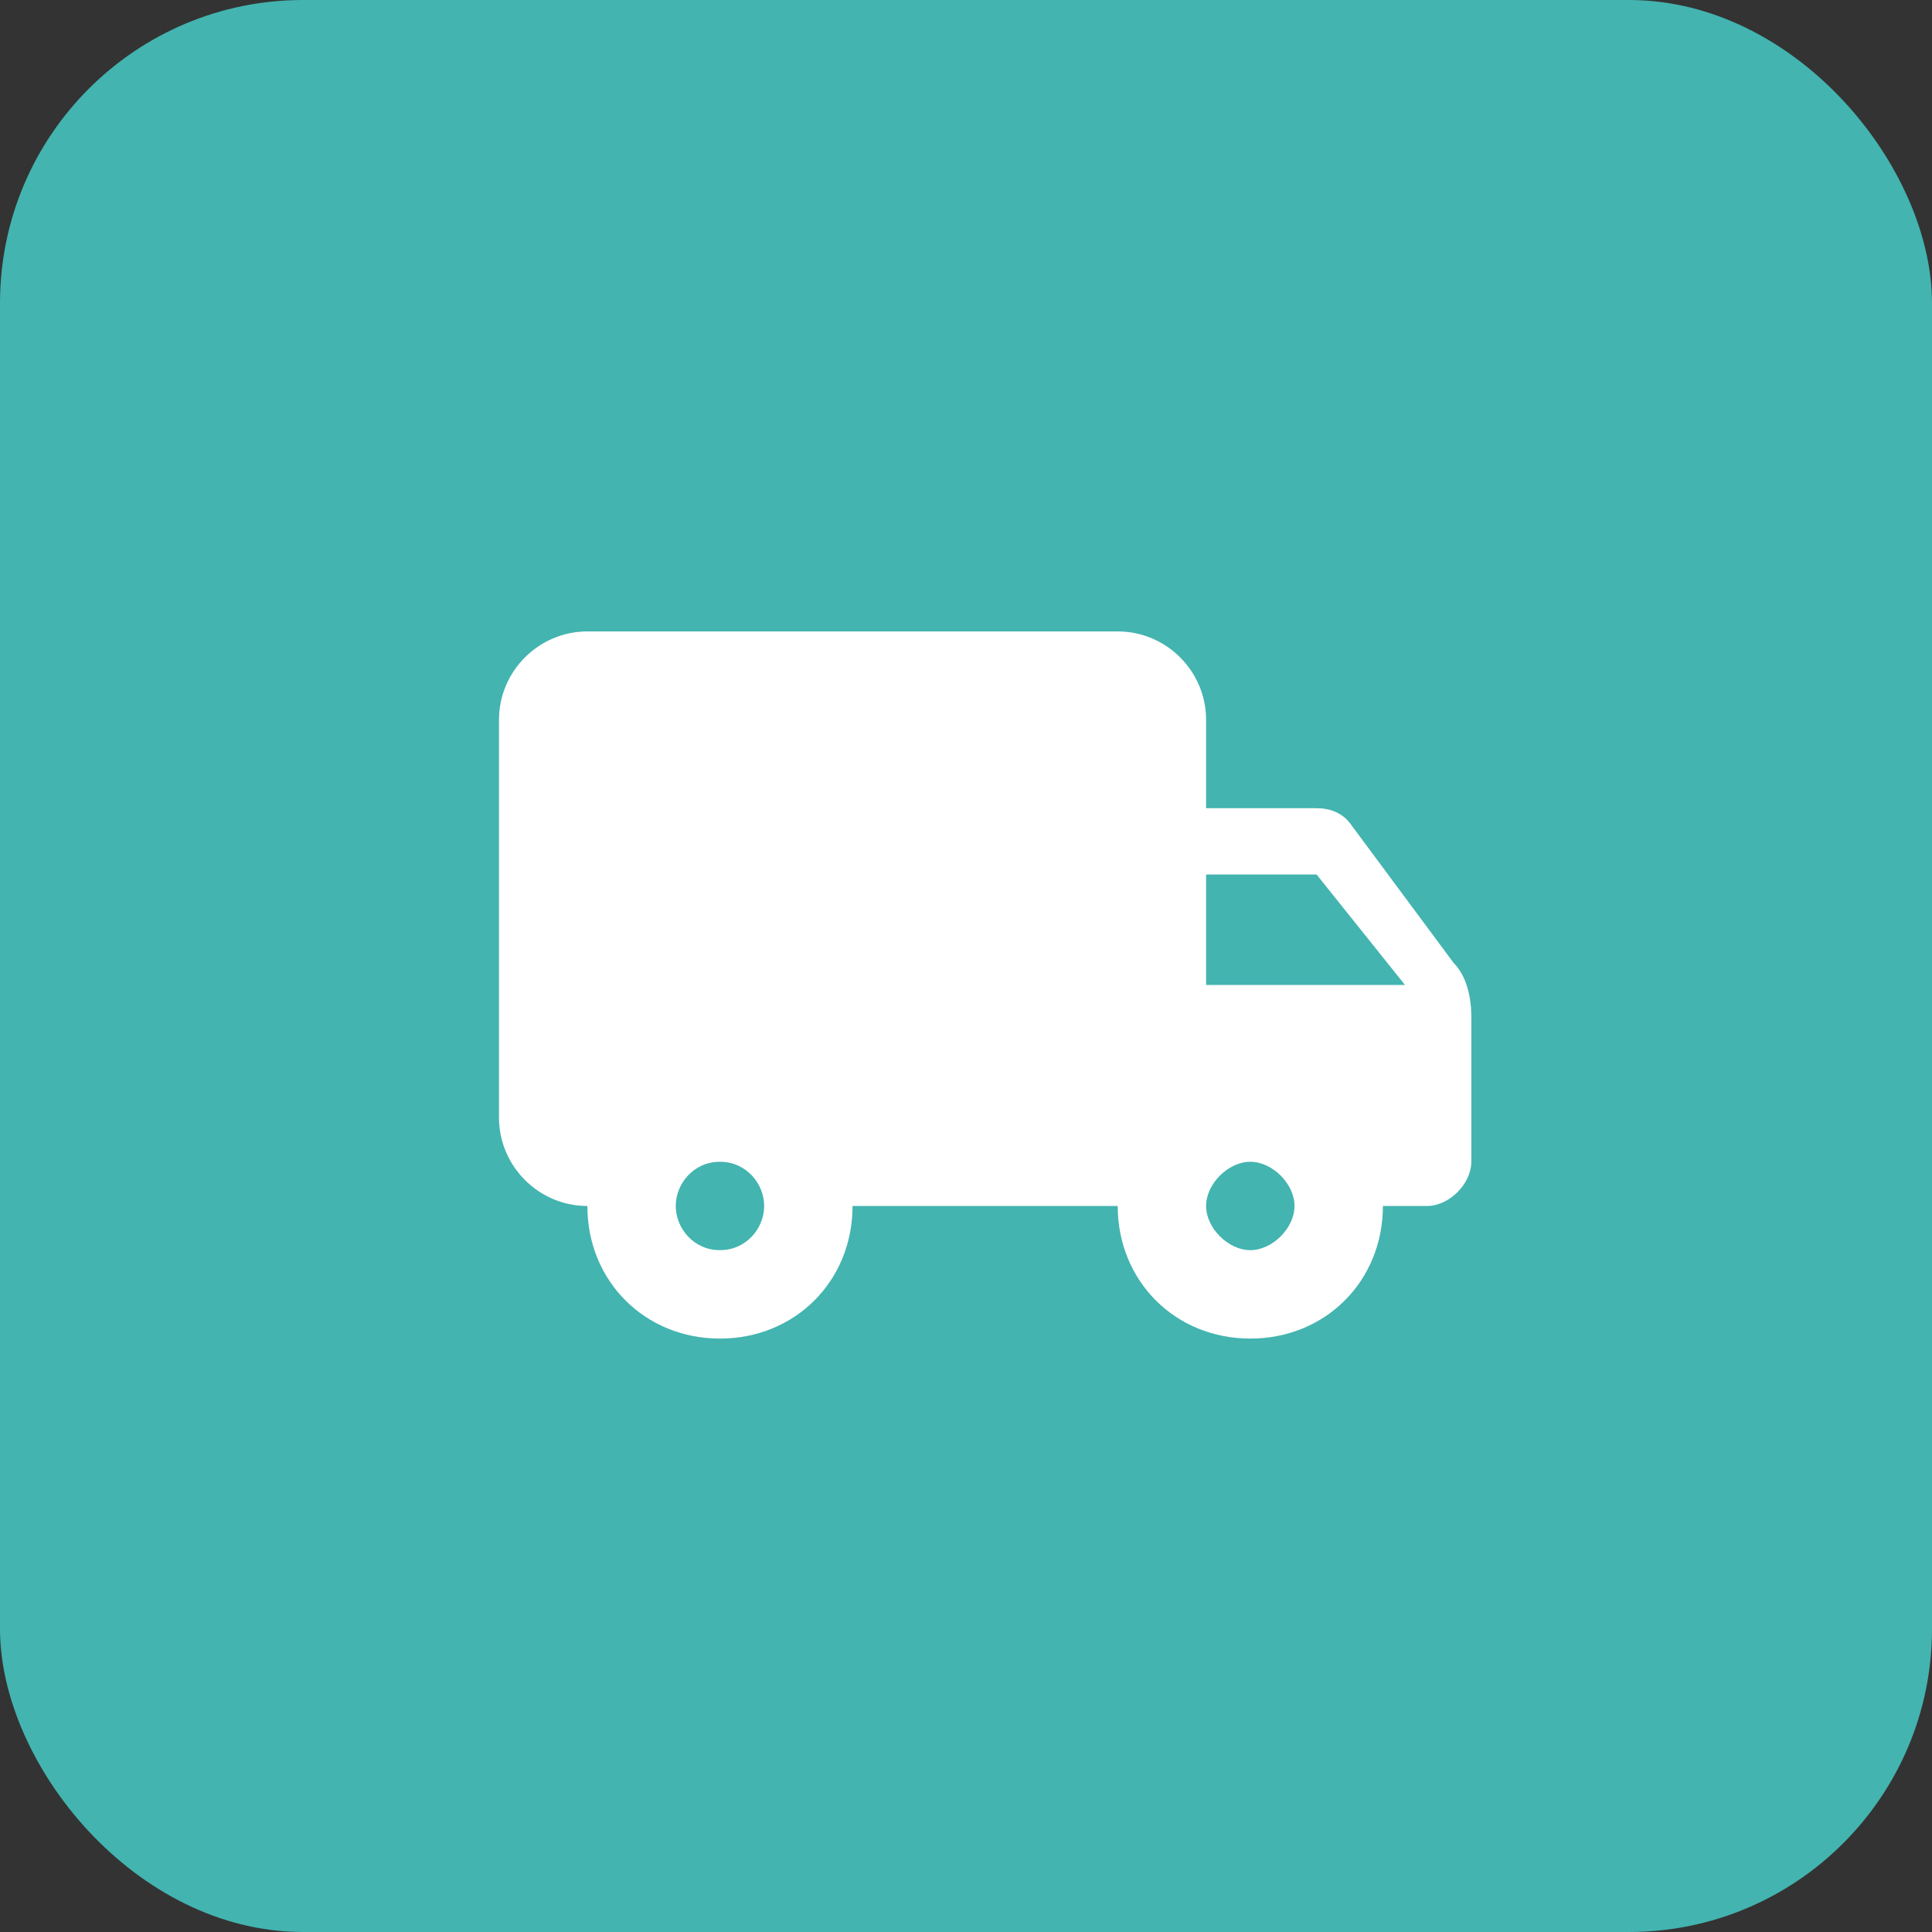
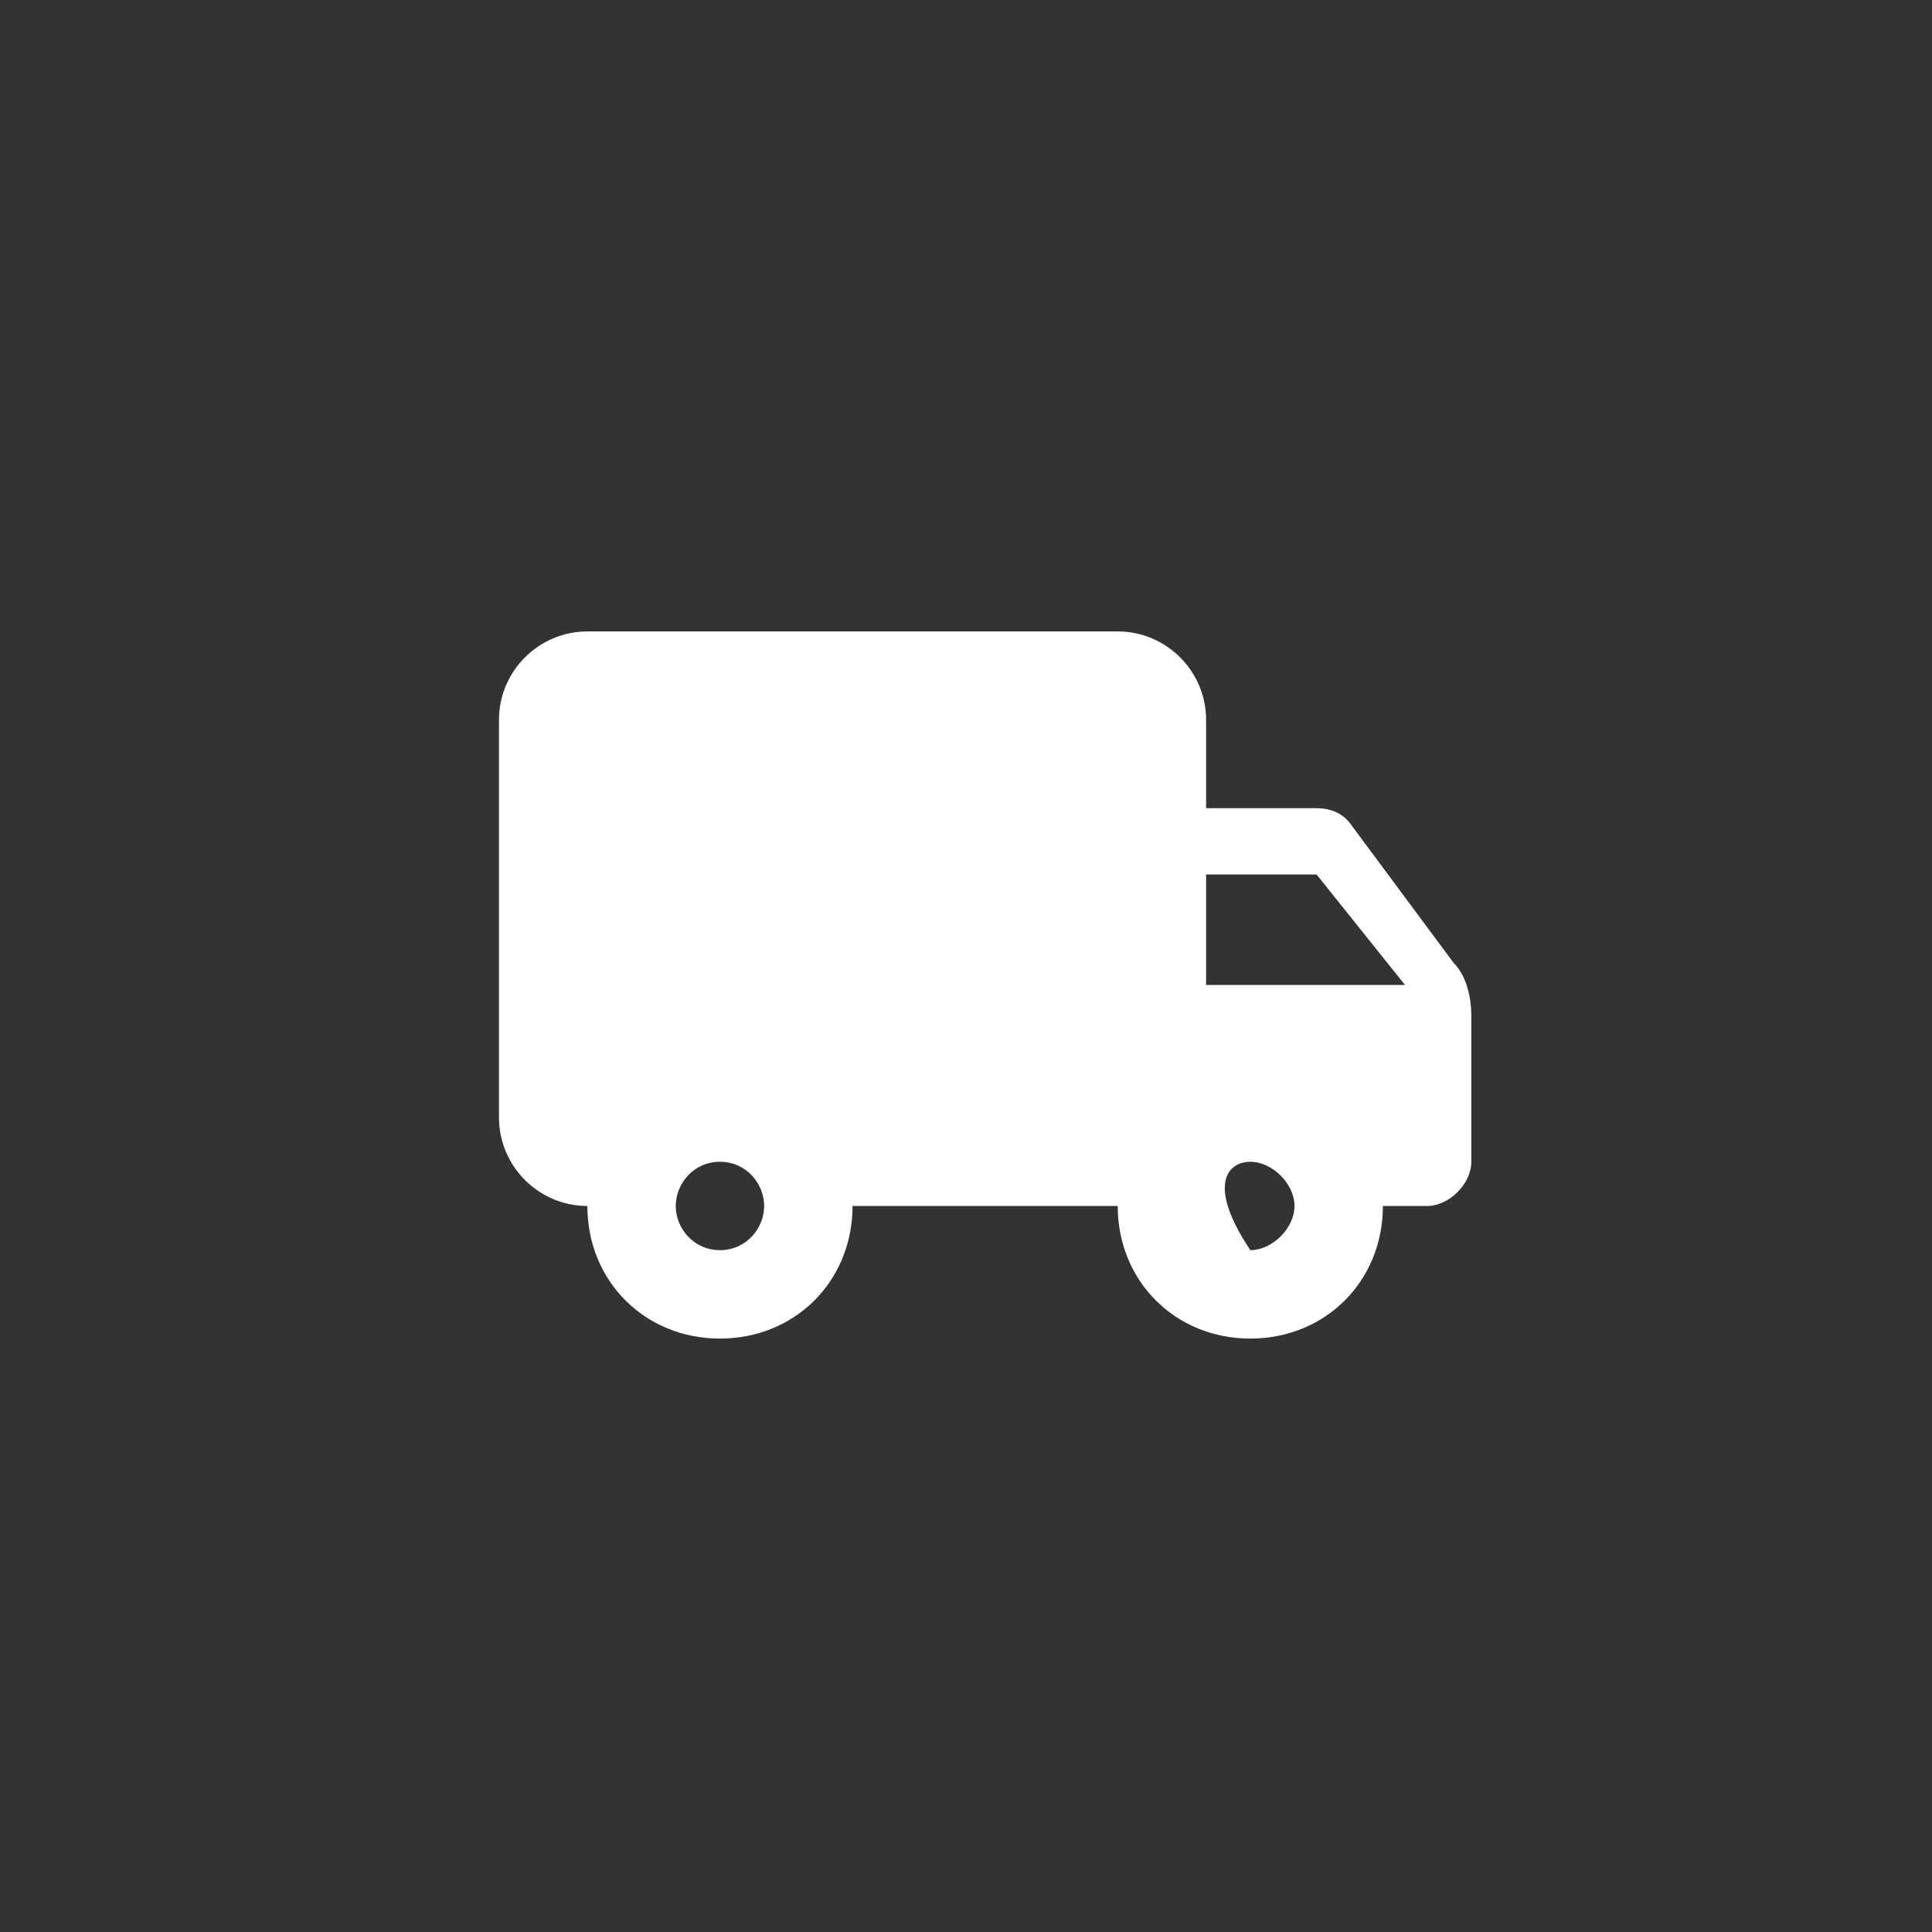
<svg xmlns="http://www.w3.org/2000/svg" width="51" height="51" viewBox="0 0 51 51" fill="none">
  <rect x="0" y="0" width="51" height="51" fill="#333333" stroke="none" />
-   <rect width="51" height="51" rx="8" fill="#43B4B0" />
-   <path d="M34.755 21.335H31.838V19.001C31.838 17.718 30.788 16.668 29.505 16.668H15.505C14.222 16.668 13.172 17.718 13.172 19.001V29.501C13.172 30.785 14.222 31.835 15.505 31.835C15.505 33.818 17.022 35.335 19.005 35.335C20.988 35.335 22.505 33.818 22.505 31.835H29.505C29.505 33.818 31.022 35.335 33.005 35.335C34.989 35.335 36.505 33.818 36.505 31.835H37.672C38.255 31.835 38.839 31.251 38.839 30.668V26.818C38.839 26.351 38.722 25.768 38.372 25.418L35.688 21.801C35.455 21.451 35.105 21.335 34.755 21.335ZM19.005 33.001C18.305 33.001 17.838 32.418 17.838 31.835C17.838 31.251 18.305 30.668 19.005 30.668C19.705 30.668 20.172 31.251 20.172 31.835C20.172 32.418 19.705 33.001 19.005 33.001ZM34.755 23.085L37.089 26.001H31.838V23.085H34.755ZM33.005 33.001C32.422 33.001 31.838 32.418 31.838 31.835C31.838 31.251 32.422 30.668 33.005 30.668C33.589 30.668 34.172 31.251 34.172 31.835C34.172 32.418 33.589 33.001 33.005 33.001Z" fill="white" />
+   <path d="M34.755 21.335H31.838V19.001C31.838 17.718 30.788 16.668 29.505 16.668H15.505C14.222 16.668 13.172 17.718 13.172 19.001V29.501C13.172 30.785 14.222 31.835 15.505 31.835C15.505 33.818 17.022 35.335 19.005 35.335C20.988 35.335 22.505 33.818 22.505 31.835H29.505C29.505 33.818 31.022 35.335 33.005 35.335C34.989 35.335 36.505 33.818 36.505 31.835H37.672C38.255 31.835 38.839 31.251 38.839 30.668V26.818C38.839 26.351 38.722 25.768 38.372 25.418L35.688 21.801C35.455 21.451 35.105 21.335 34.755 21.335ZM19.005 33.001C18.305 33.001 17.838 32.418 17.838 31.835C17.838 31.251 18.305 30.668 19.005 30.668C19.705 30.668 20.172 31.251 20.172 31.835C20.172 32.418 19.705 33.001 19.005 33.001ZM34.755 23.085L37.089 26.001H31.838V23.085H34.755ZM33.005 33.001C31.838 31.251 32.422 30.668 33.005 30.668C33.589 30.668 34.172 31.251 34.172 31.835C34.172 32.418 33.589 33.001 33.005 33.001Z" fill="white" />
</svg>